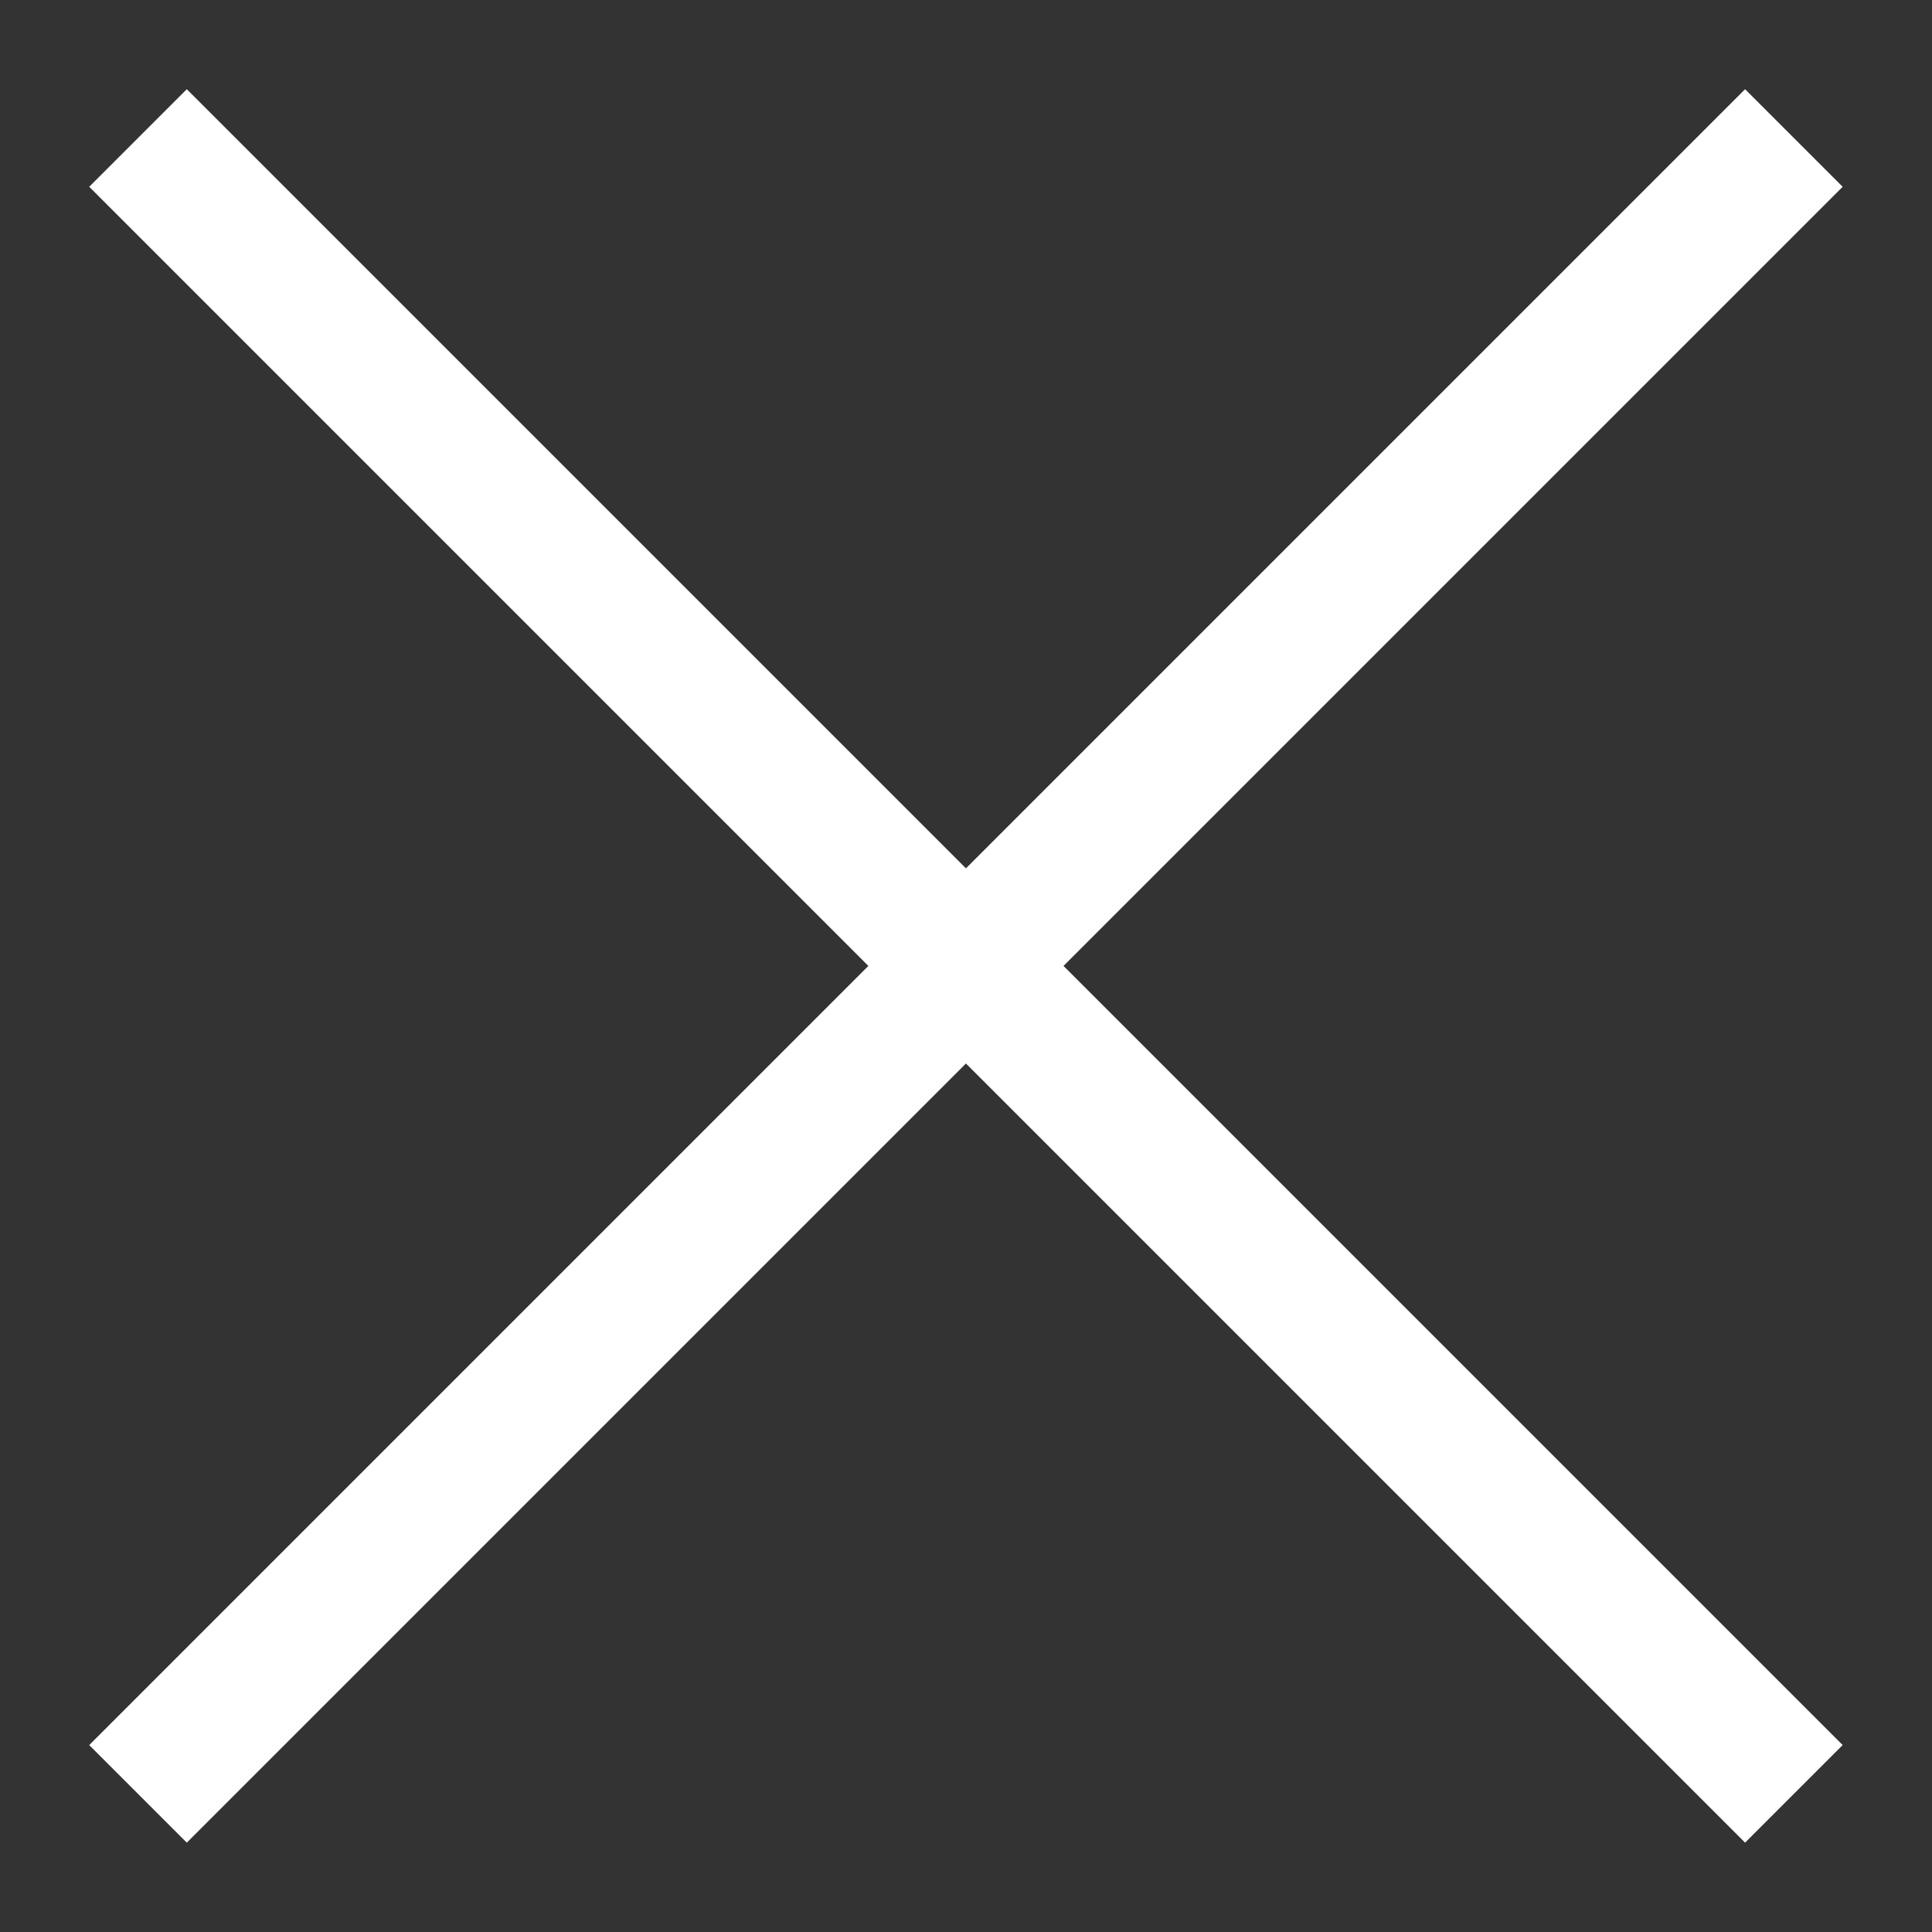
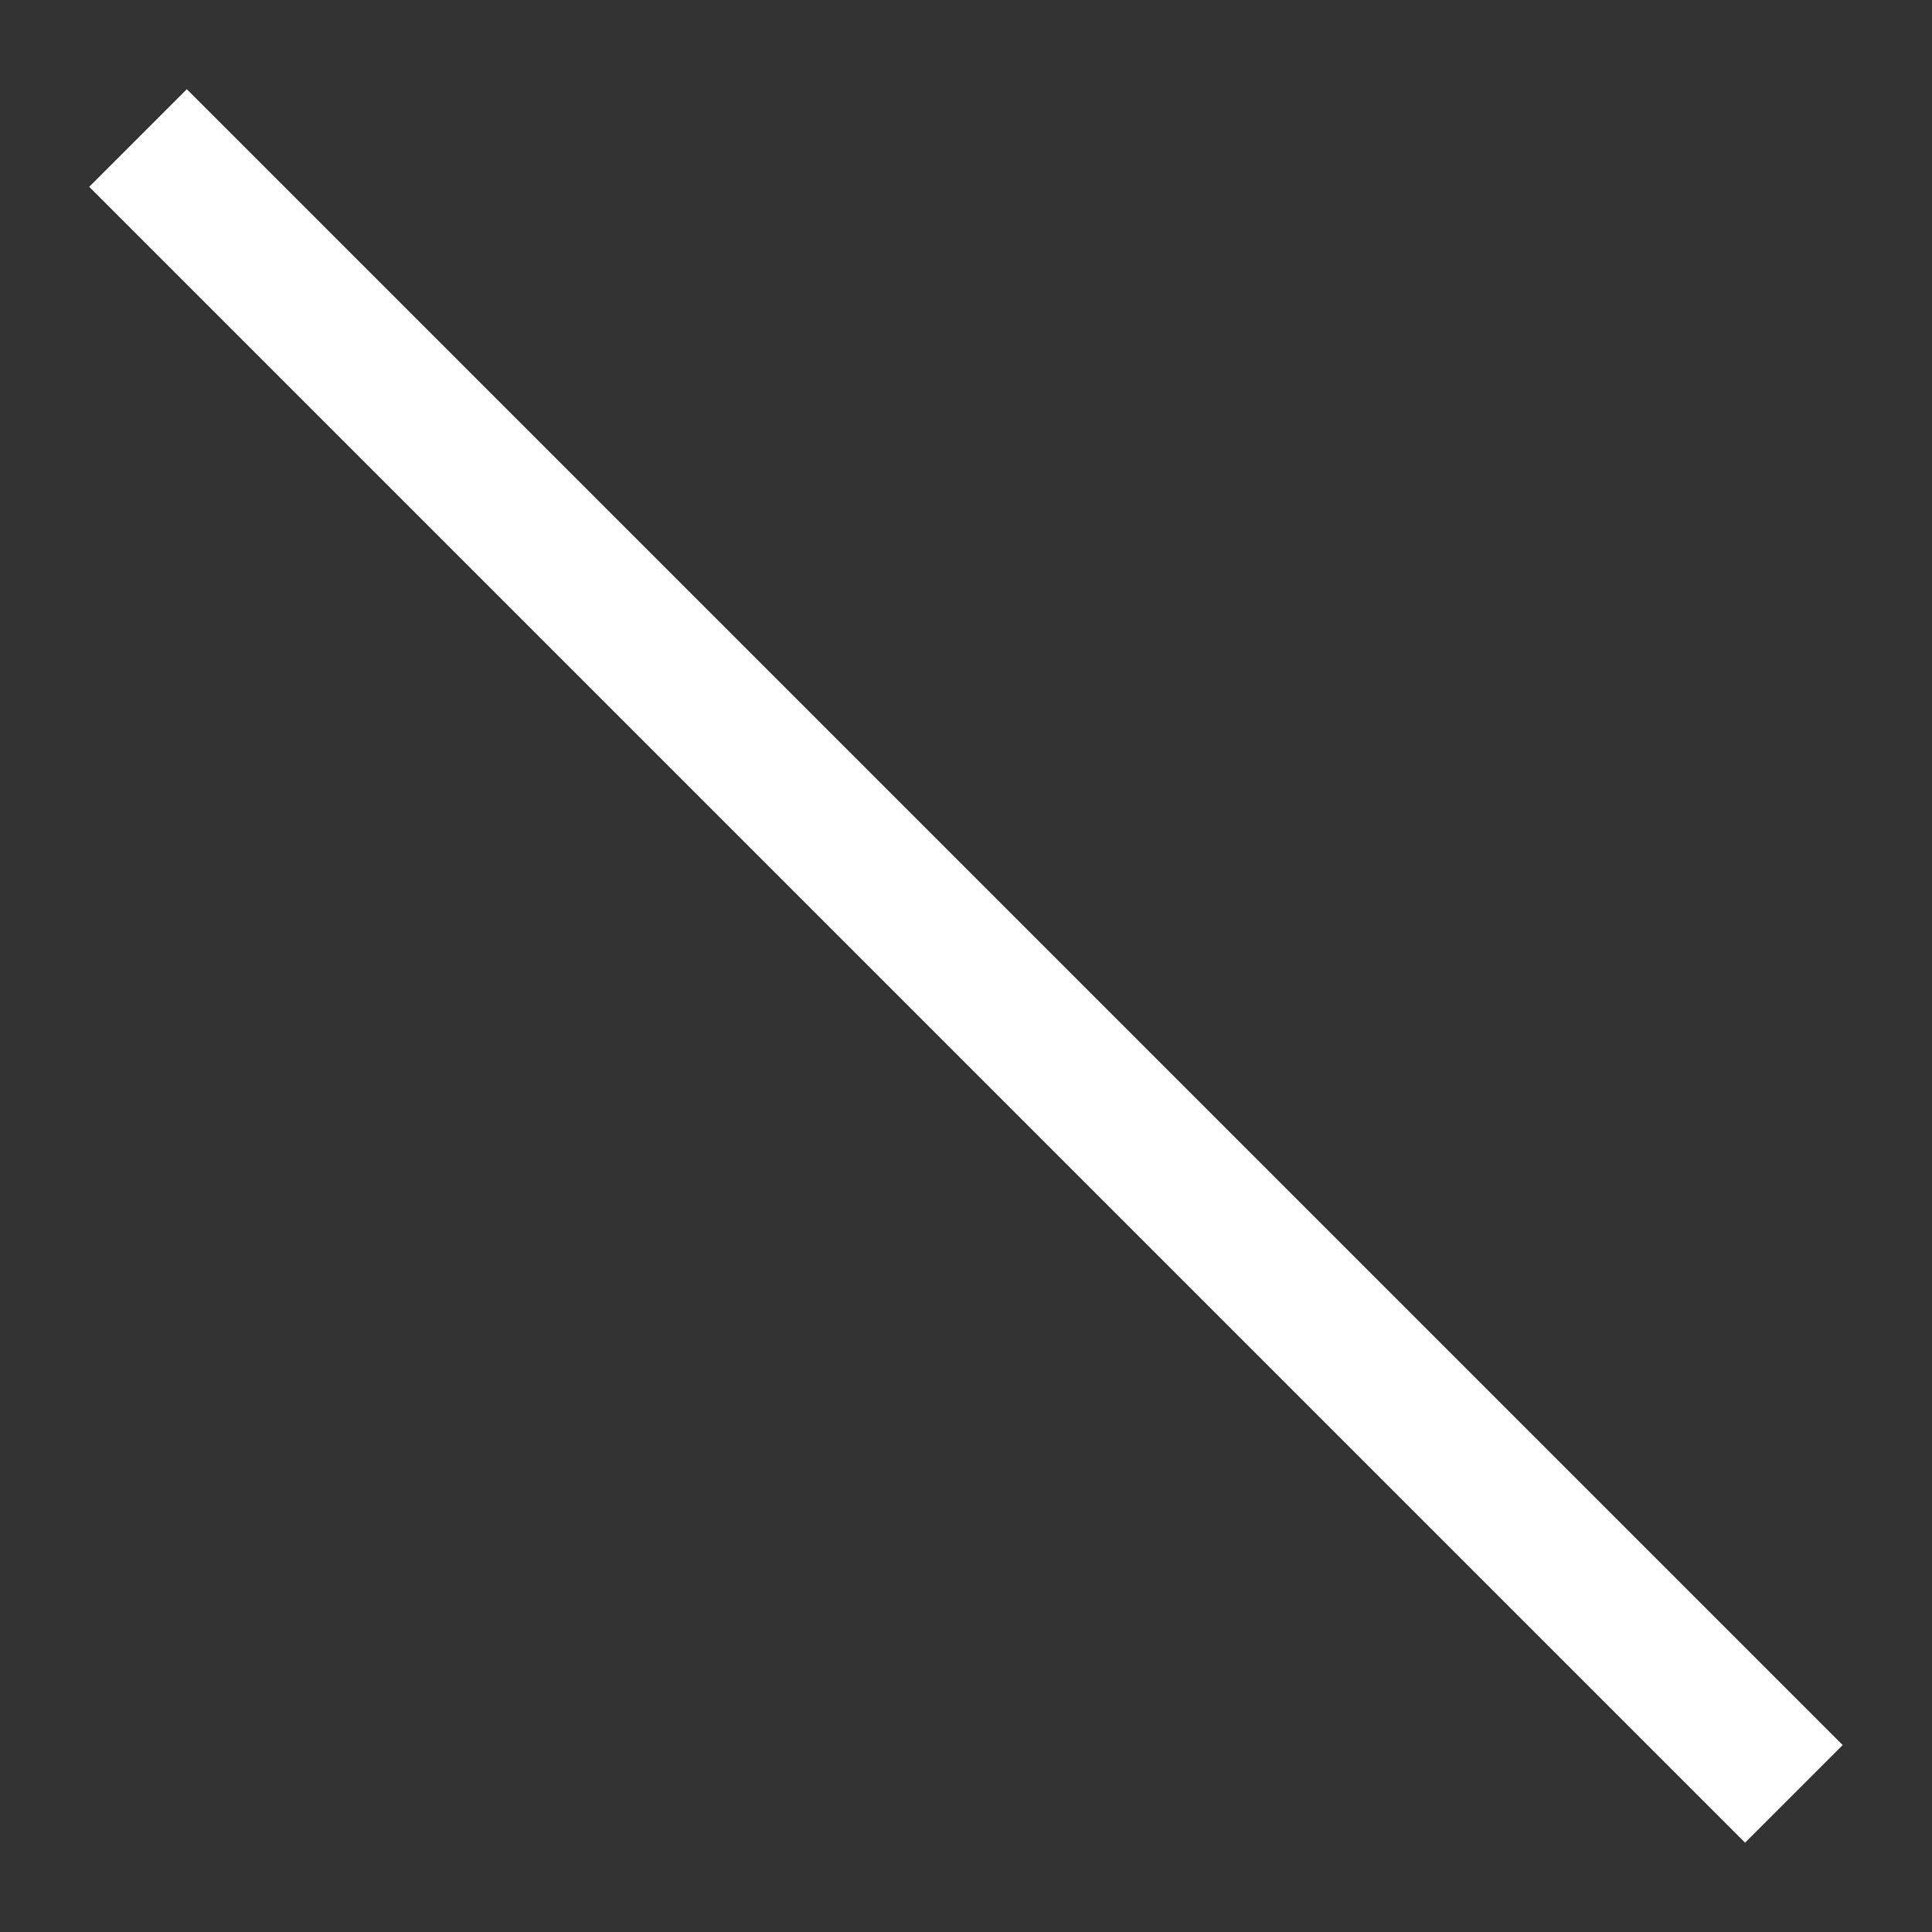
<svg xmlns="http://www.w3.org/2000/svg" width="14" height="14" viewBox="0 0 14 14" fill="none">
  <rect x="0" y="0" width="14" height="14" fill="#333333" stroke="none" />
  <path d="M1 1L12.999 12.999" stroke="white" />
-   <path d="M1 12.999L12.999 1" stroke="white" />
</svg>